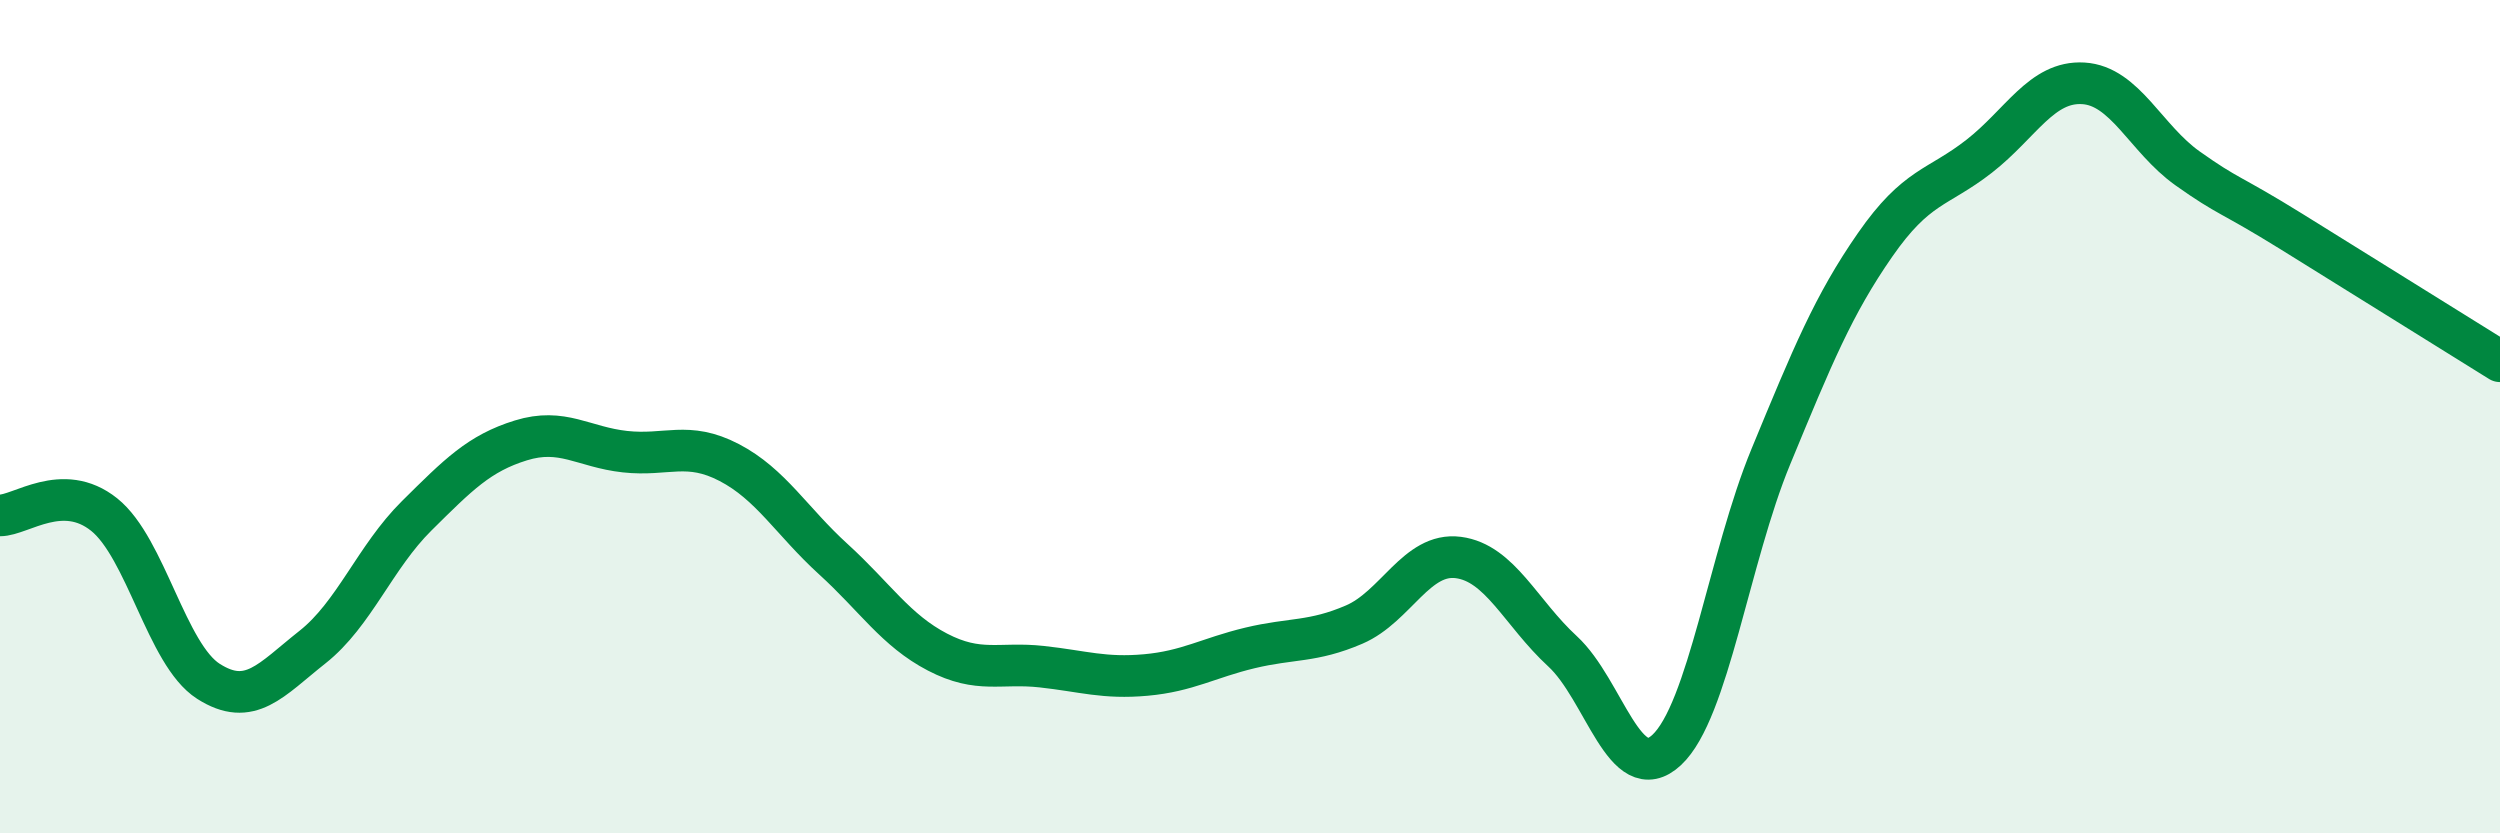
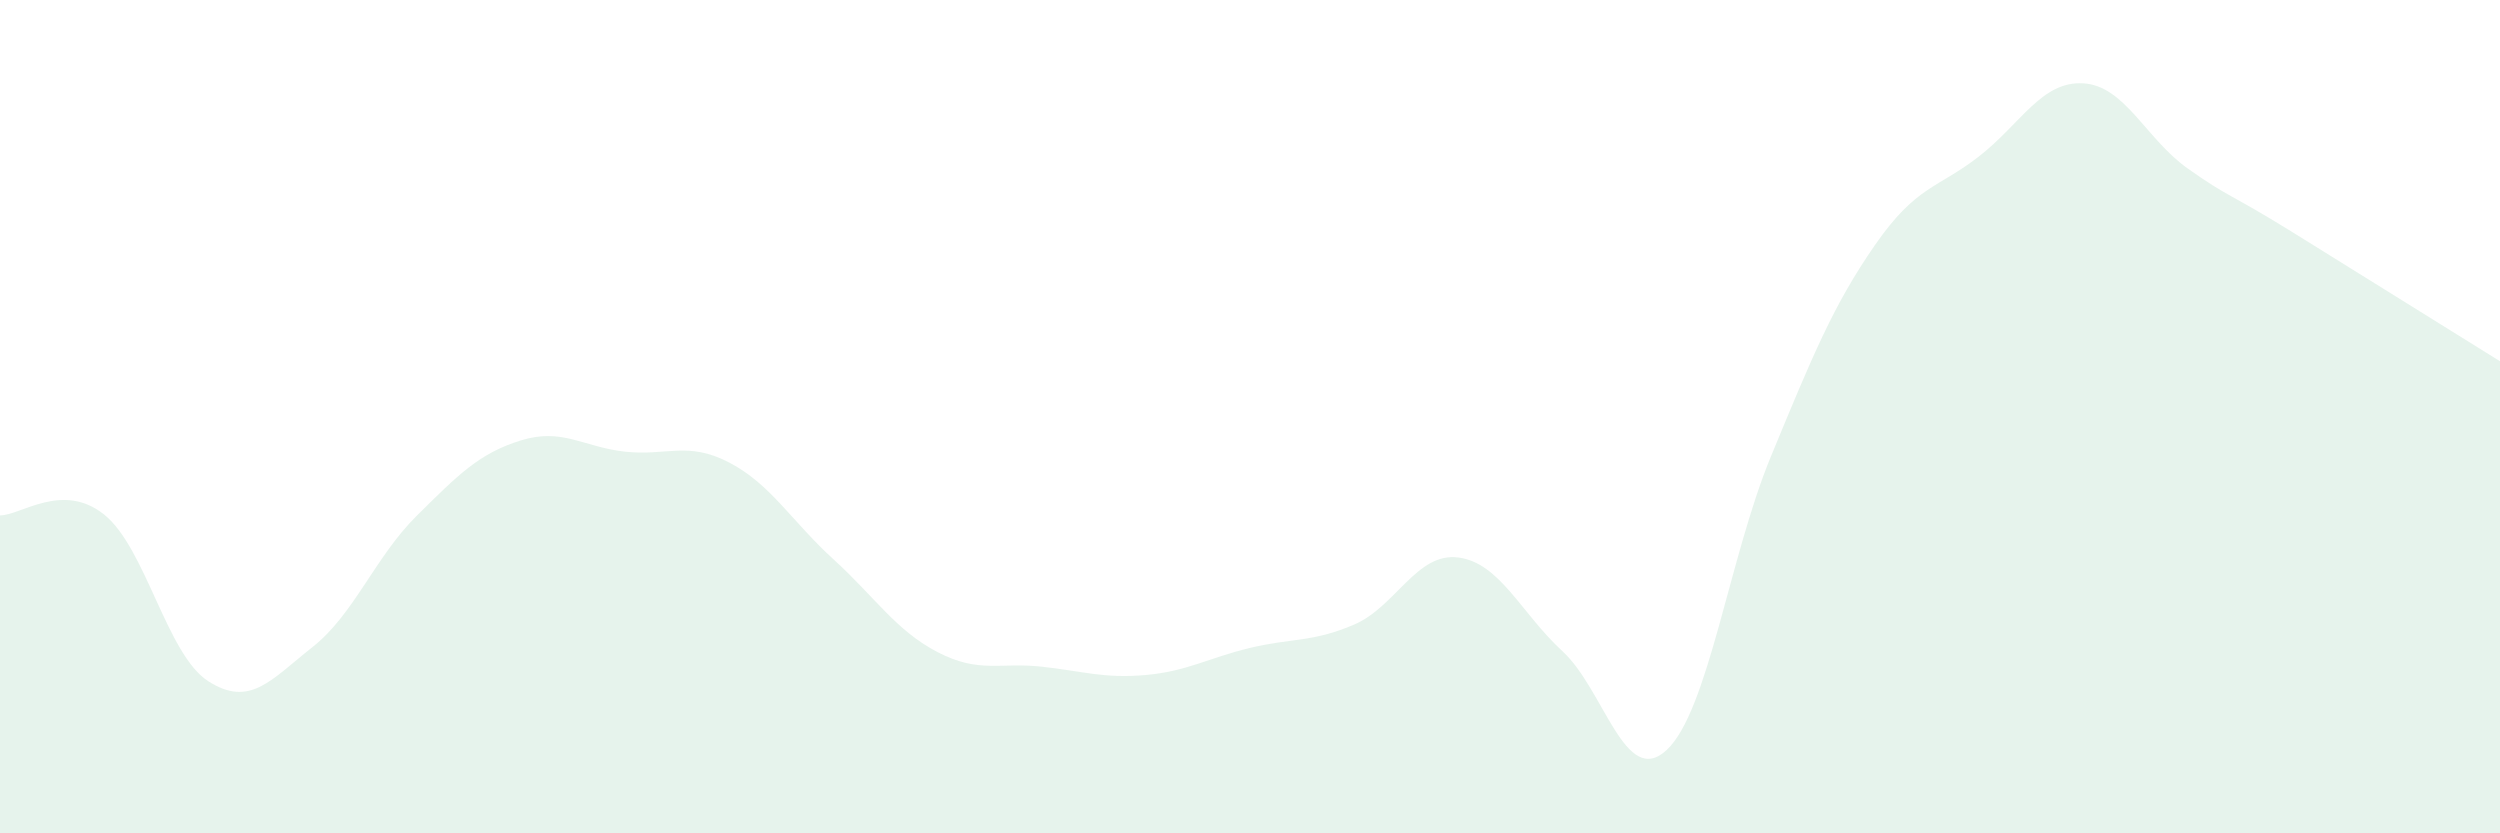
<svg xmlns="http://www.w3.org/2000/svg" width="60" height="20" viewBox="0 0 60 20">
  <path d="M 0,12.37 C 0.5,12.37 1.5,11.55 2.5,12.35 C 3.5,13.15 4,15.71 5,16.35 C 6,16.99 6.5,16.32 7.5,15.53 C 8.5,14.74 9,13.37 10,12.38 C 11,11.39 11.5,10.88 12.5,10.57 C 13.5,10.26 14,10.73 15,10.84 C 16,10.95 16.5,10.58 17.5,11.1 C 18.5,11.62 19,12.51 20,13.42 C 21,14.33 21.5,15.13 22.5,15.65 C 23.5,16.17 24,15.89 25,16 C 26,16.11 26.5,16.29 27.5,16.2 C 28.5,16.11 29,15.79 30,15.55 C 31,15.31 31.5,15.42 32.5,14.99 C 33.5,14.56 34,13.25 35,13.38 C 36,13.51 36.5,14.71 37.5,15.63 C 38.5,16.55 39,18.93 40,18 C 41,17.07 41.5,13.38 42.5,10.96 C 43.5,8.54 44,7.32 45,5.88 C 46,4.44 46.5,4.53 47.5,3.75 C 48.5,2.97 49,1.94 50,2 C 51,2.06 51.5,3.33 52.5,4.04 C 53.5,4.75 53.5,4.63 55,5.56 C 56.5,6.49 59,8.05 60,8.67L60 20L0 20Z" fill="#008740" opacity="0.1" stroke-linecap="round" stroke-linejoin="round" />
-   <path d="M 0,12.37 C 0.5,12.37 1.5,11.55 2.5,12.35 C 3.5,13.15 4,15.71 5,16.35 C 6,16.99 6.5,16.32 7.5,15.53 C 8.5,14.74 9,13.37 10,12.38 C 11,11.39 11.5,10.88 12.5,10.57 C 13.5,10.26 14,10.73 15,10.84 C 16,10.95 16.5,10.58 17.5,11.1 C 18.5,11.62 19,12.51 20,13.42 C 21,14.33 21.5,15.13 22.5,15.65 C 23.5,16.17 24,15.89 25,16 C 26,16.11 26.5,16.29 27.5,16.2 C 28.5,16.11 29,15.79 30,15.55 C 31,15.31 31.5,15.42 32.5,14.99 C 33.5,14.56 34,13.25 35,13.38 C 36,13.51 36.5,14.71 37.5,15.63 C 38.5,16.55 39,18.93 40,18 C 41,17.07 41.5,13.38 42.5,10.96 C 43.5,8.54 44,7.32 45,5.88 C 46,4.44 46.5,4.53 47.5,3.75 C 48.5,2.97 49,1.94 50,2 C 51,2.06 51.5,3.33 52.5,4.04 C 53.5,4.75 53.5,4.63 55,5.56 C 56.5,6.49 59,8.05 60,8.67" stroke="#008740" stroke-width="1" fill="none" stroke-linecap="round" stroke-linejoin="round" />
</svg>